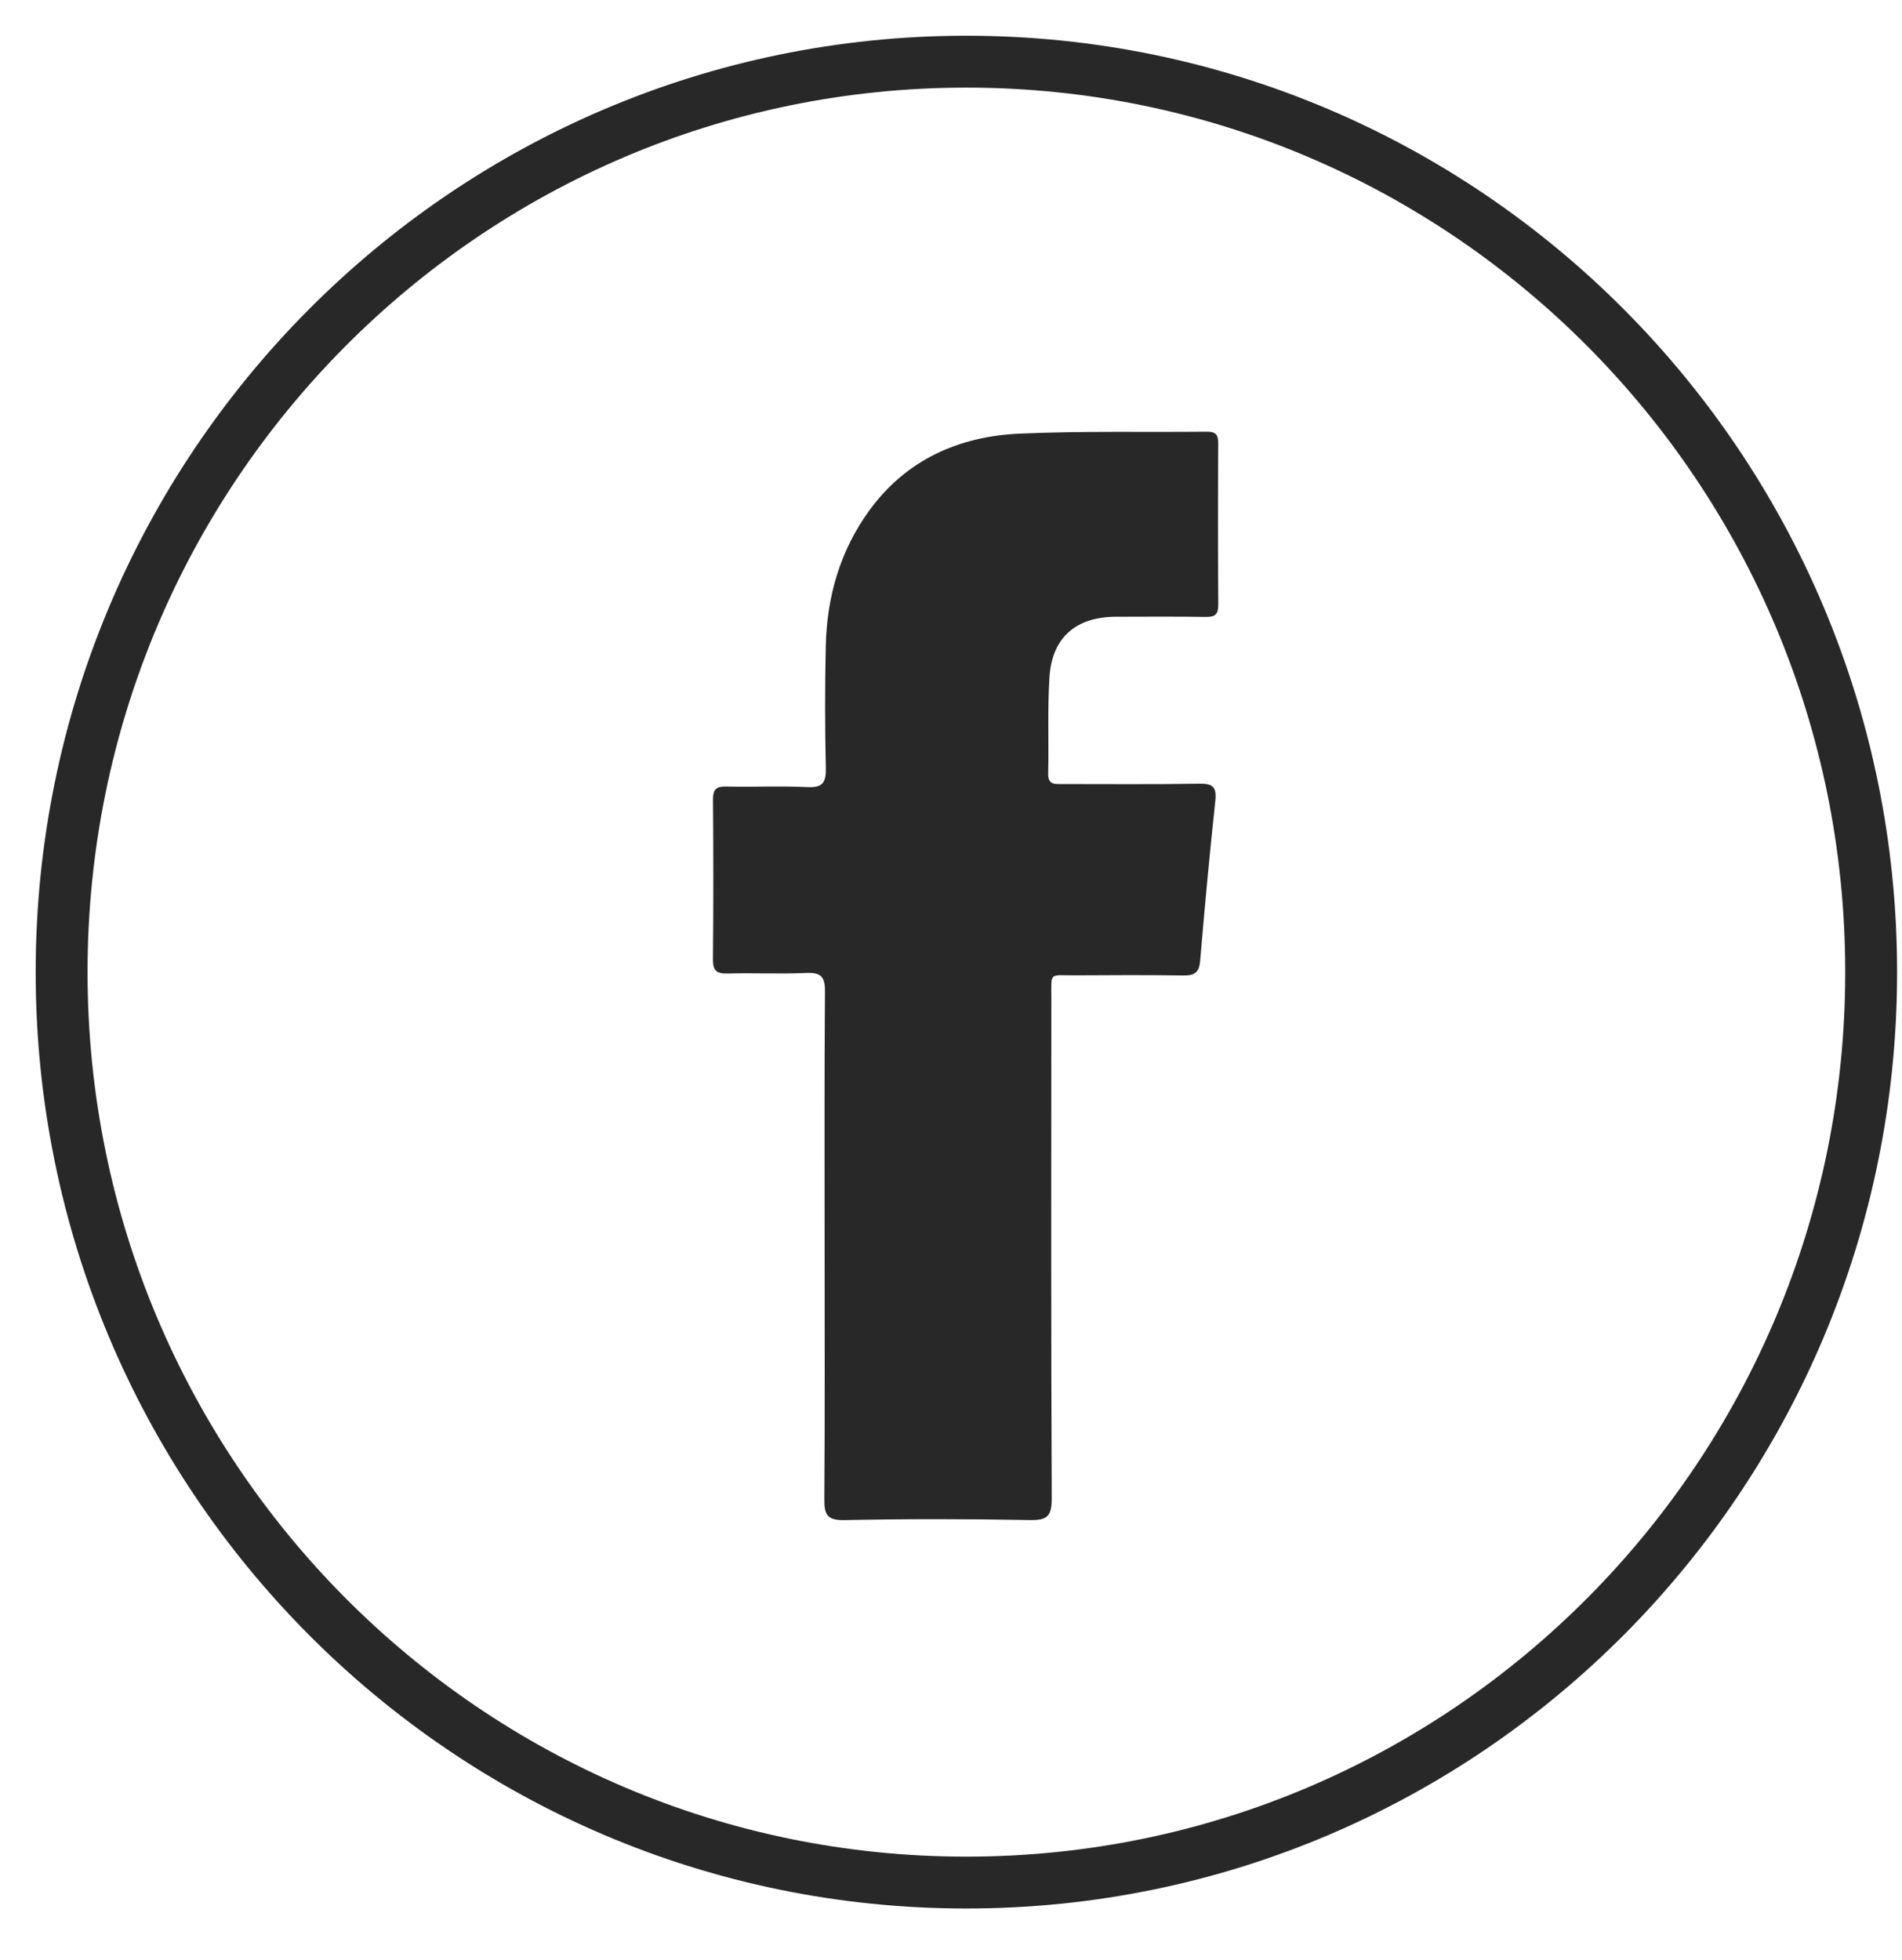
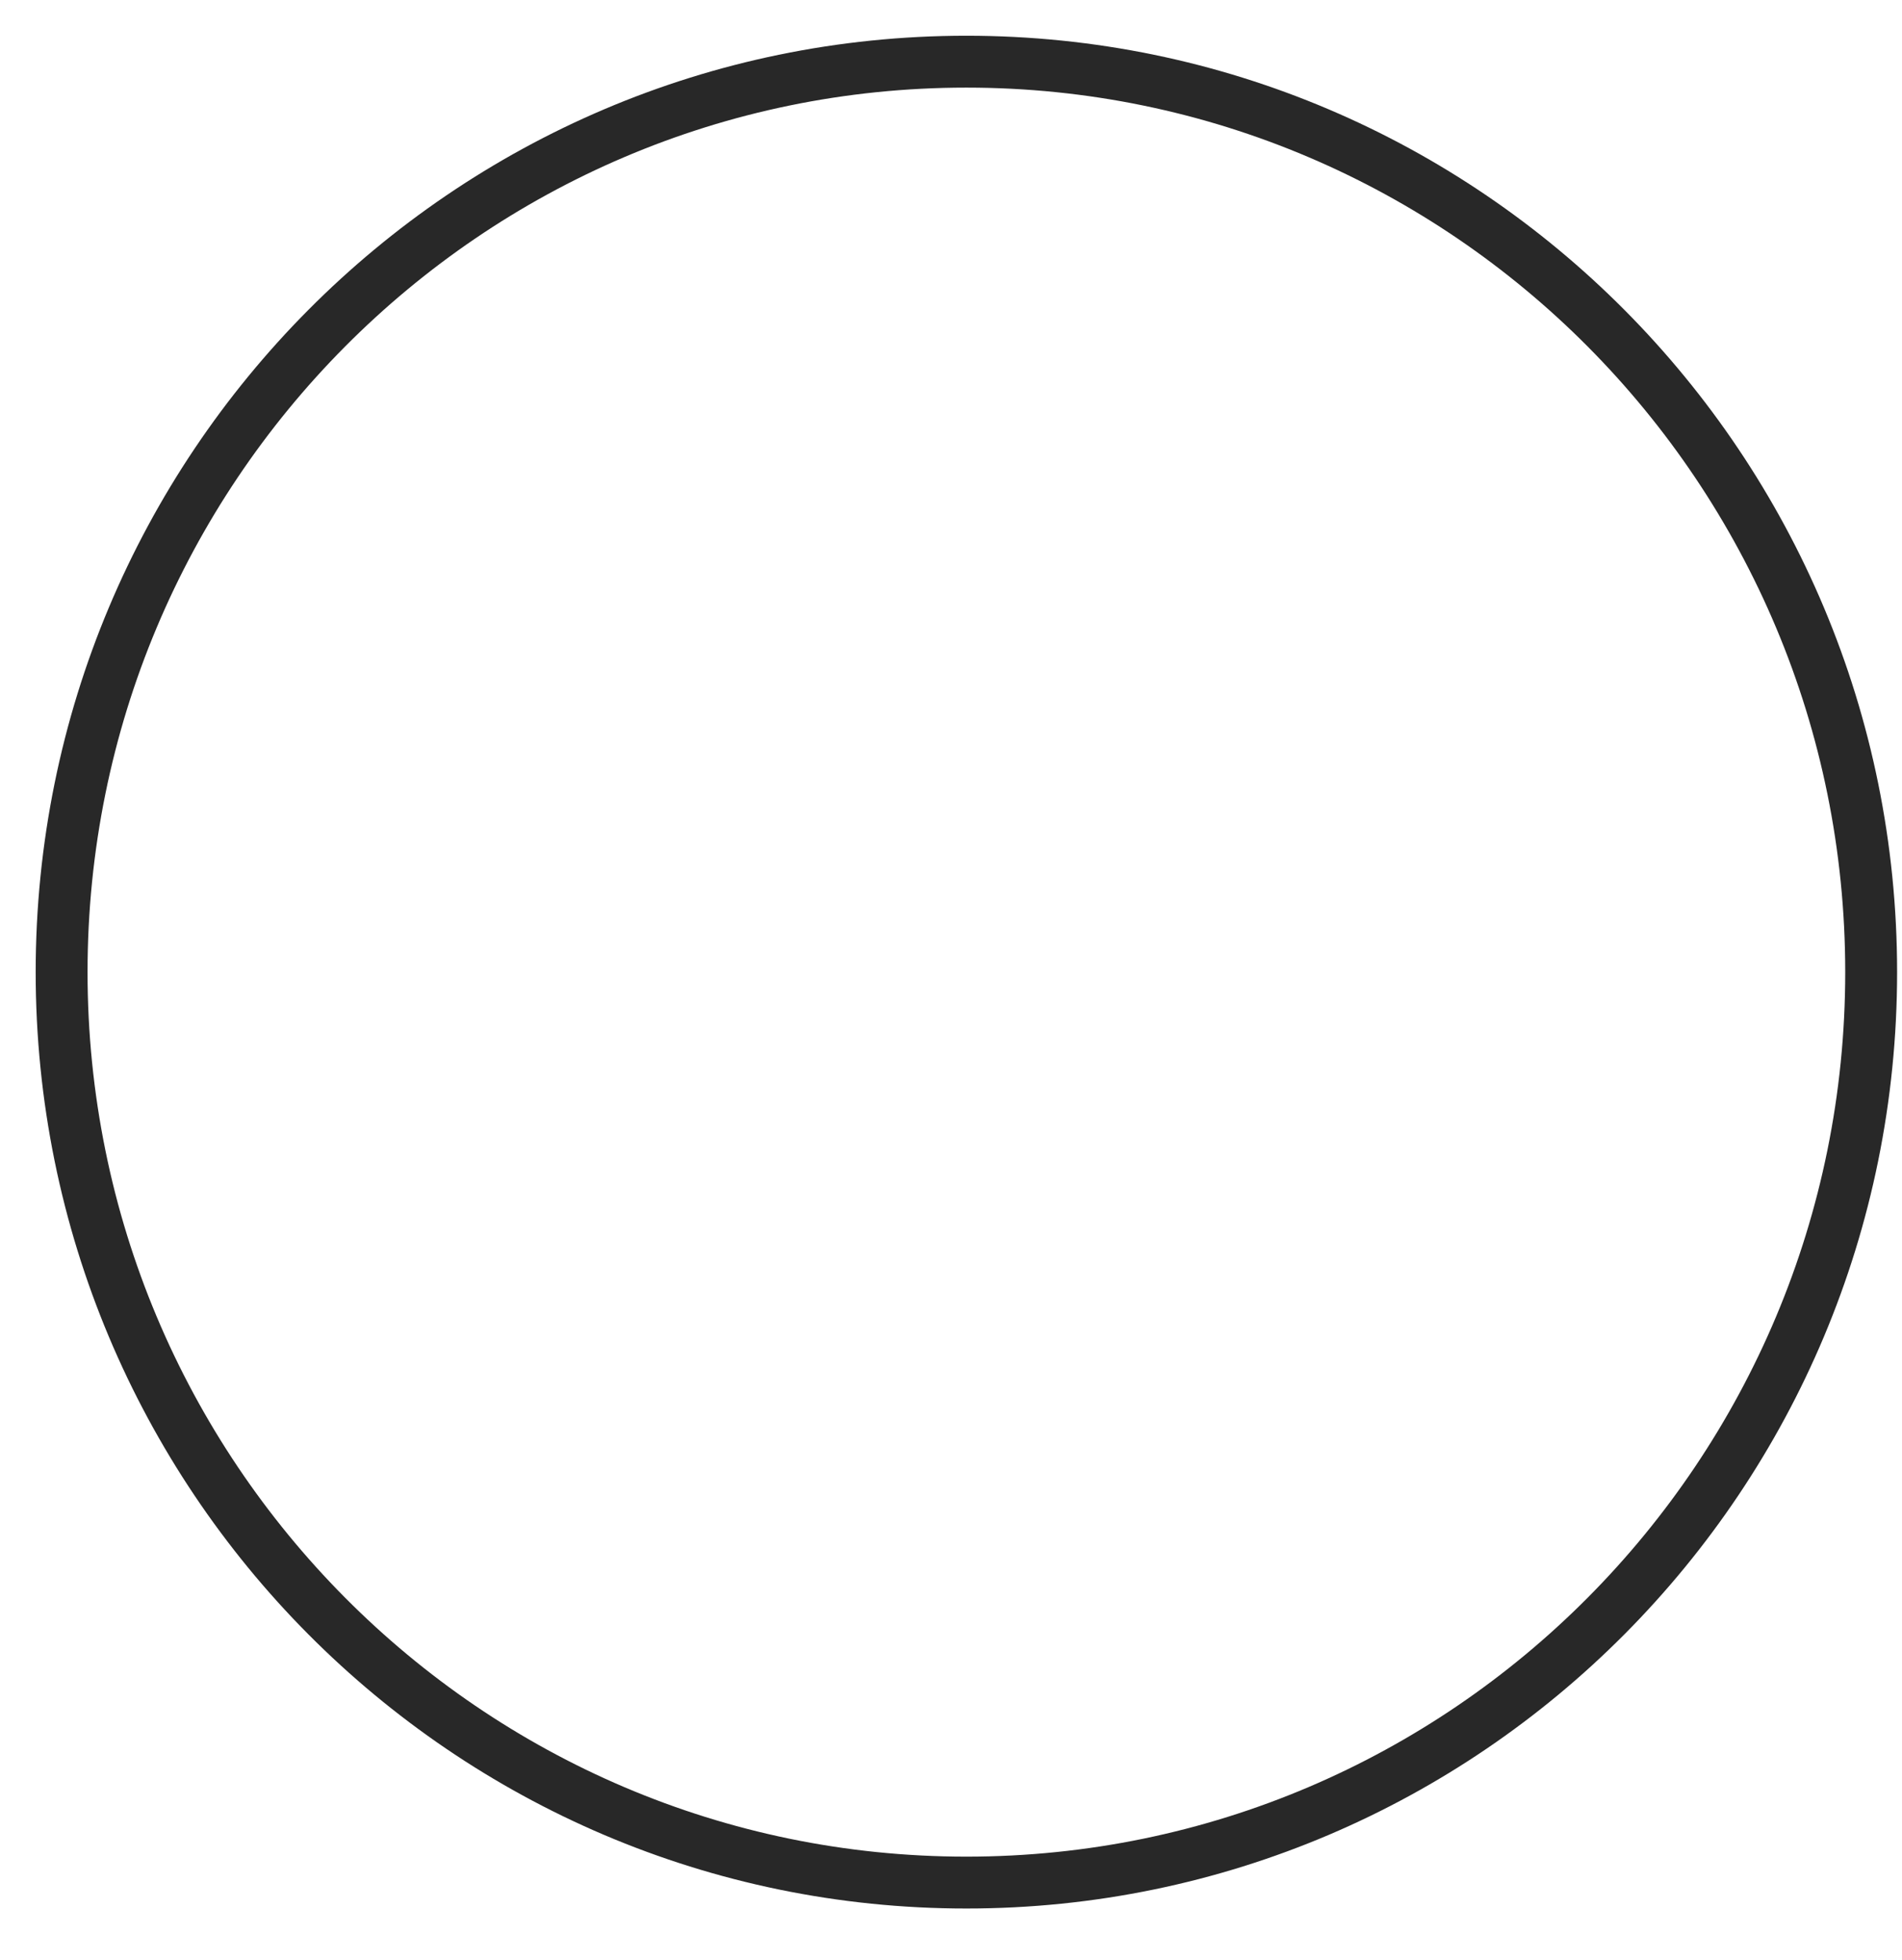
<svg xmlns="http://www.w3.org/2000/svg" width="33px" height="34px" viewBox="0 0 33 34" version="1.1">
  <title>icon_sns_facebook_circle</title>
  <desc>Created with Sketch.</desc>
  <defs />
  <g id="INDEX" stroke="none" stroke-width="1" fill="none" fill-rule="evenodd">
    <g id="PC_INDEX_8" transform="translate(-637, -474)">
      <g id="SNS" transform="translate(638, 475)">
        <g id="icon_sns_facebook_circle">
          <path d="M31.465,15.865 C31.465,24.588 24.437,31.66 15.767,31.66 C7.097,31.66 0.069,24.588 0.069,15.865 C0.069,7.141 7.097,0.07 15.767,0.07 C24.437,0.07 31.465,7.141 31.465,15.865 Z" id="Stroke-1" stroke="#282828" stroke-width="0.9" />
-           <path d="M13.307,20.632 C13.307,19.154 13.302,17.675 13.313,16.197 C13.315,15.948 13.245,15.87 12.997,15.88 C12.539,15.899 12.08,15.878 11.622,15.889 C11.436,15.894 11.368,15.842 11.37,15.644 C11.379,14.722 11.378,13.799 11.371,12.877 C11.369,12.699 11.422,12.641 11.601,12.645 C12.069,12.656 12.539,12.632 13.007,12.655 C13.278,12.669 13.334,12.572 13.328,12.318 C13.312,11.616 13.312,10.914 13.327,10.212 C13.346,9.354 13.575,8.554 14.082,7.857 C14.724,6.974 15.638,6.57 16.691,6.523 C17.773,6.475 18.858,6.501 19.941,6.49 C20.092,6.488 20.137,6.542 20.136,6.69 C20.131,7.623 20.13,8.556 20.137,9.489 C20.138,9.655 20.085,9.706 19.923,9.703 C19.402,9.695 18.881,9.699 18.36,9.7 C17.666,9.702 17.251,10.061 17.208,10.752 C17.173,11.306 17.199,11.863 17.186,12.418 C17.181,12.616 17.298,12.602 17.428,12.602 C18.22,12.601 19.012,12.61 19.803,12.596 C20.036,12.592 20.112,12.646 20.086,12.892 C19.986,13.819 19.901,14.748 19.822,15.677 C19.804,15.887 19.709,15.927 19.521,15.923 C18.897,15.914 18.272,15.917 17.646,15.921 C17.198,15.923 17.241,15.855 17.241,16.315 C17.239,19.208 17.235,22.102 17.248,24.995 C17.249,25.301 17.171,25.377 16.871,25.371 C15.798,25.351 14.724,25.35 13.651,25.372 C13.349,25.378 13.299,25.274 13.302,25.003 C13.313,23.546 13.307,22.089 13.307,20.632" id="Fill-3" fill="#282828" />
        </g>
      </g>
    </g>
  </g>
</svg>